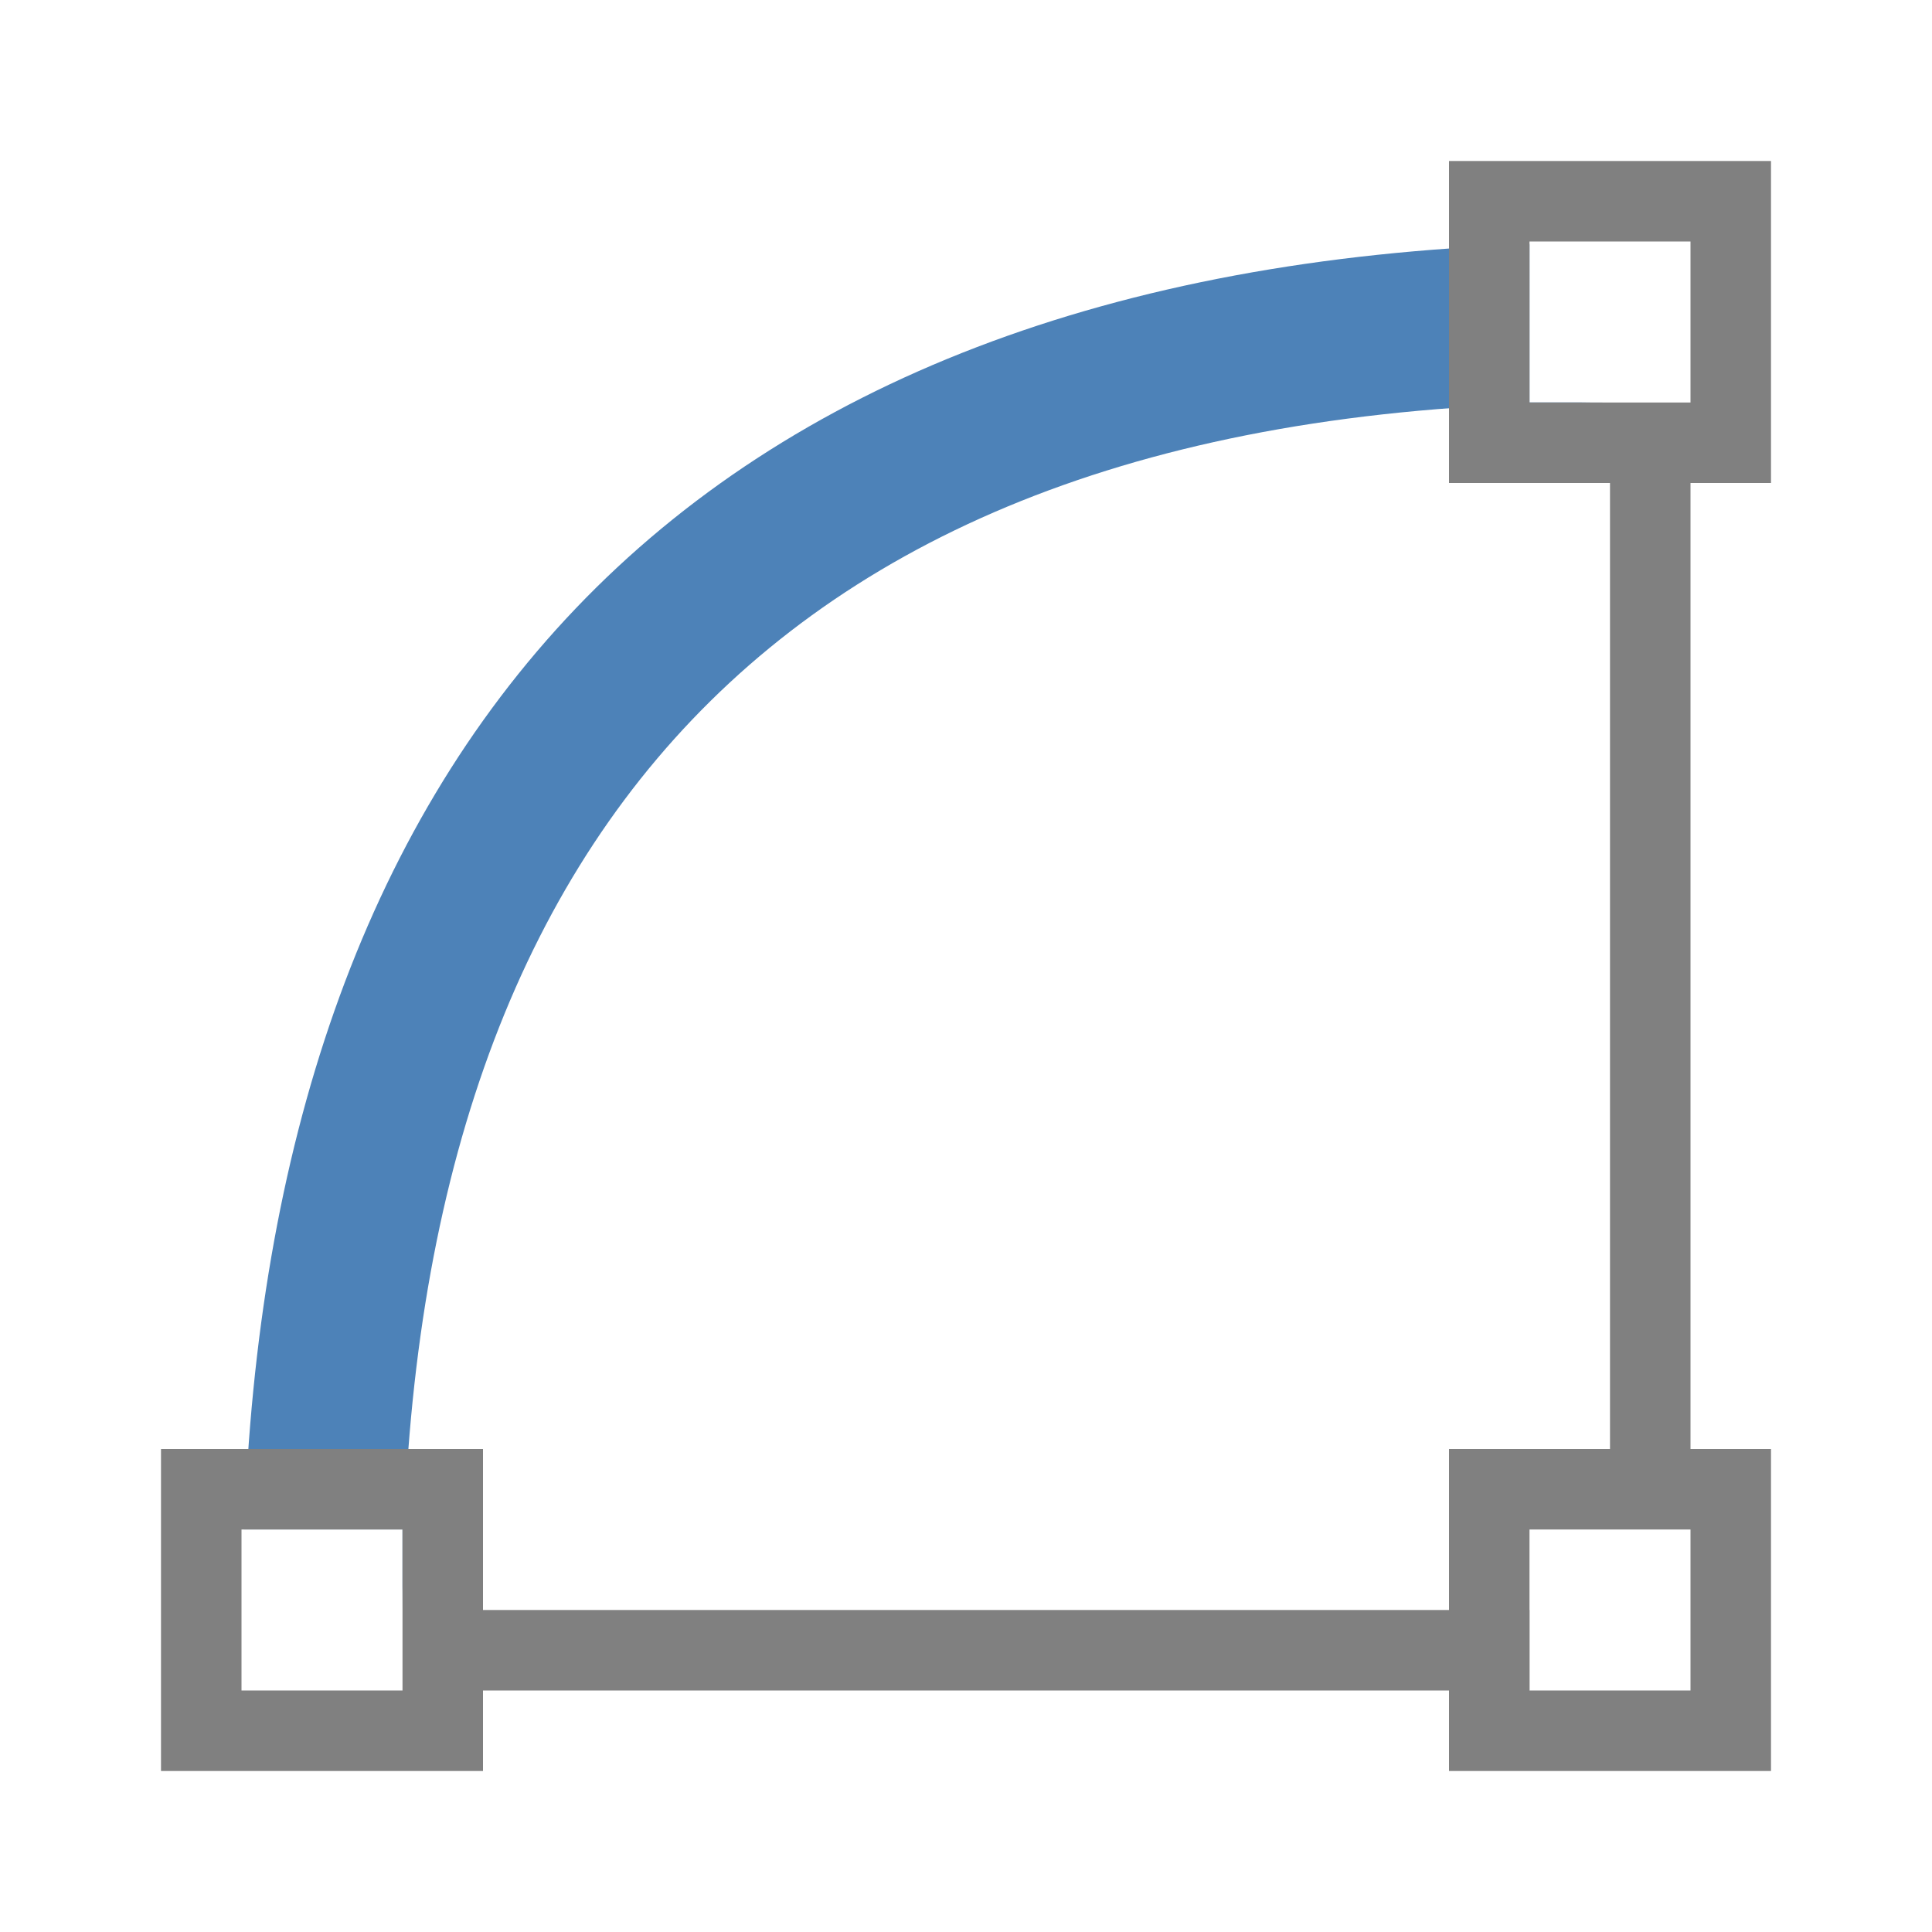
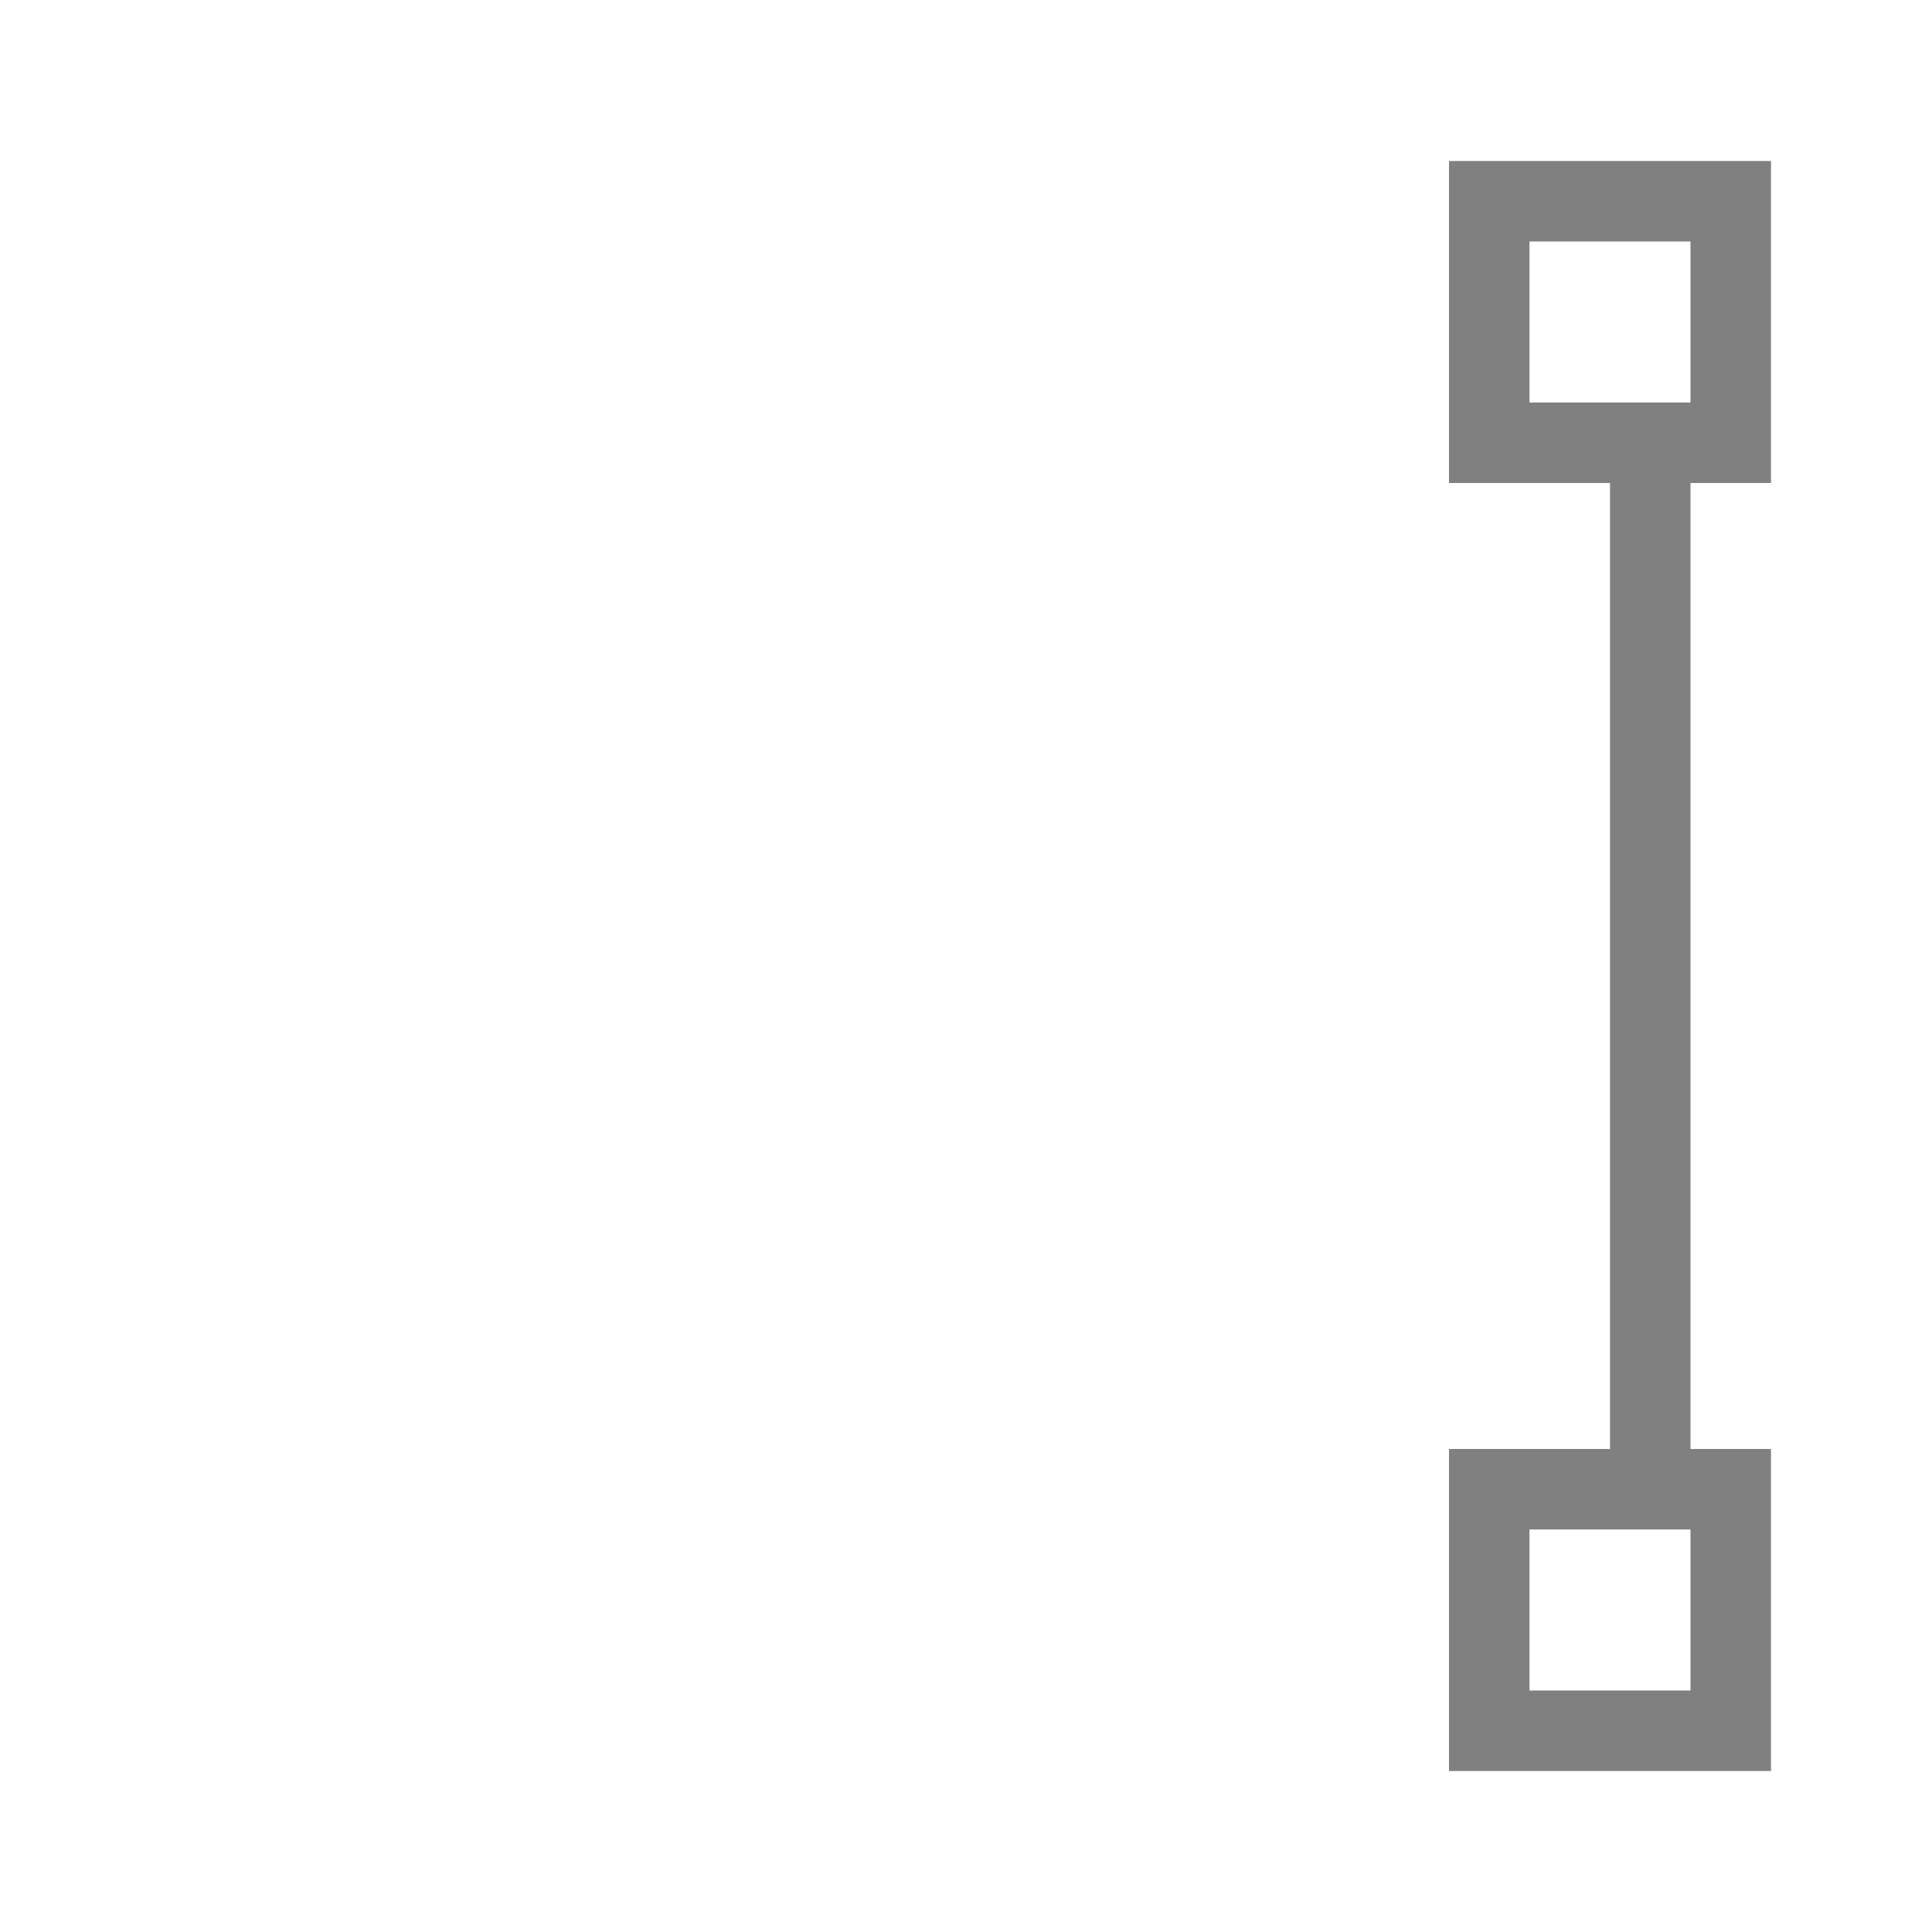
<svg xmlns="http://www.w3.org/2000/svg" viewBox="0 0 24 24">
-   <path d="m19 3.035c-5.183.178-9.17 1.718-11.848 4.523-2.662 2.789-3.958 6.725-4.119 11.441h1.967v1c0-4.833 1.198-8.544 3.598-11.059 2.4-2.514 6.084-3.941 11.402-3.941h-1z" fill="#4d82b8" fill-rule="evenodd" />
  <g fill="#808080">
    <path d="m18 18v4h4v-4zm1 1h2v2h-2z" />
-     <path d="m2 18v4h4v-4zm1 1h2v2h-2z" />
    <path d="m18 2v4h4v-4zm1 1h2v2h-2z" />
-     <path d="m6 20h13v1h-13z" />
    <path d="m20 6h1v12h-1z" />
  </g>
</svg>